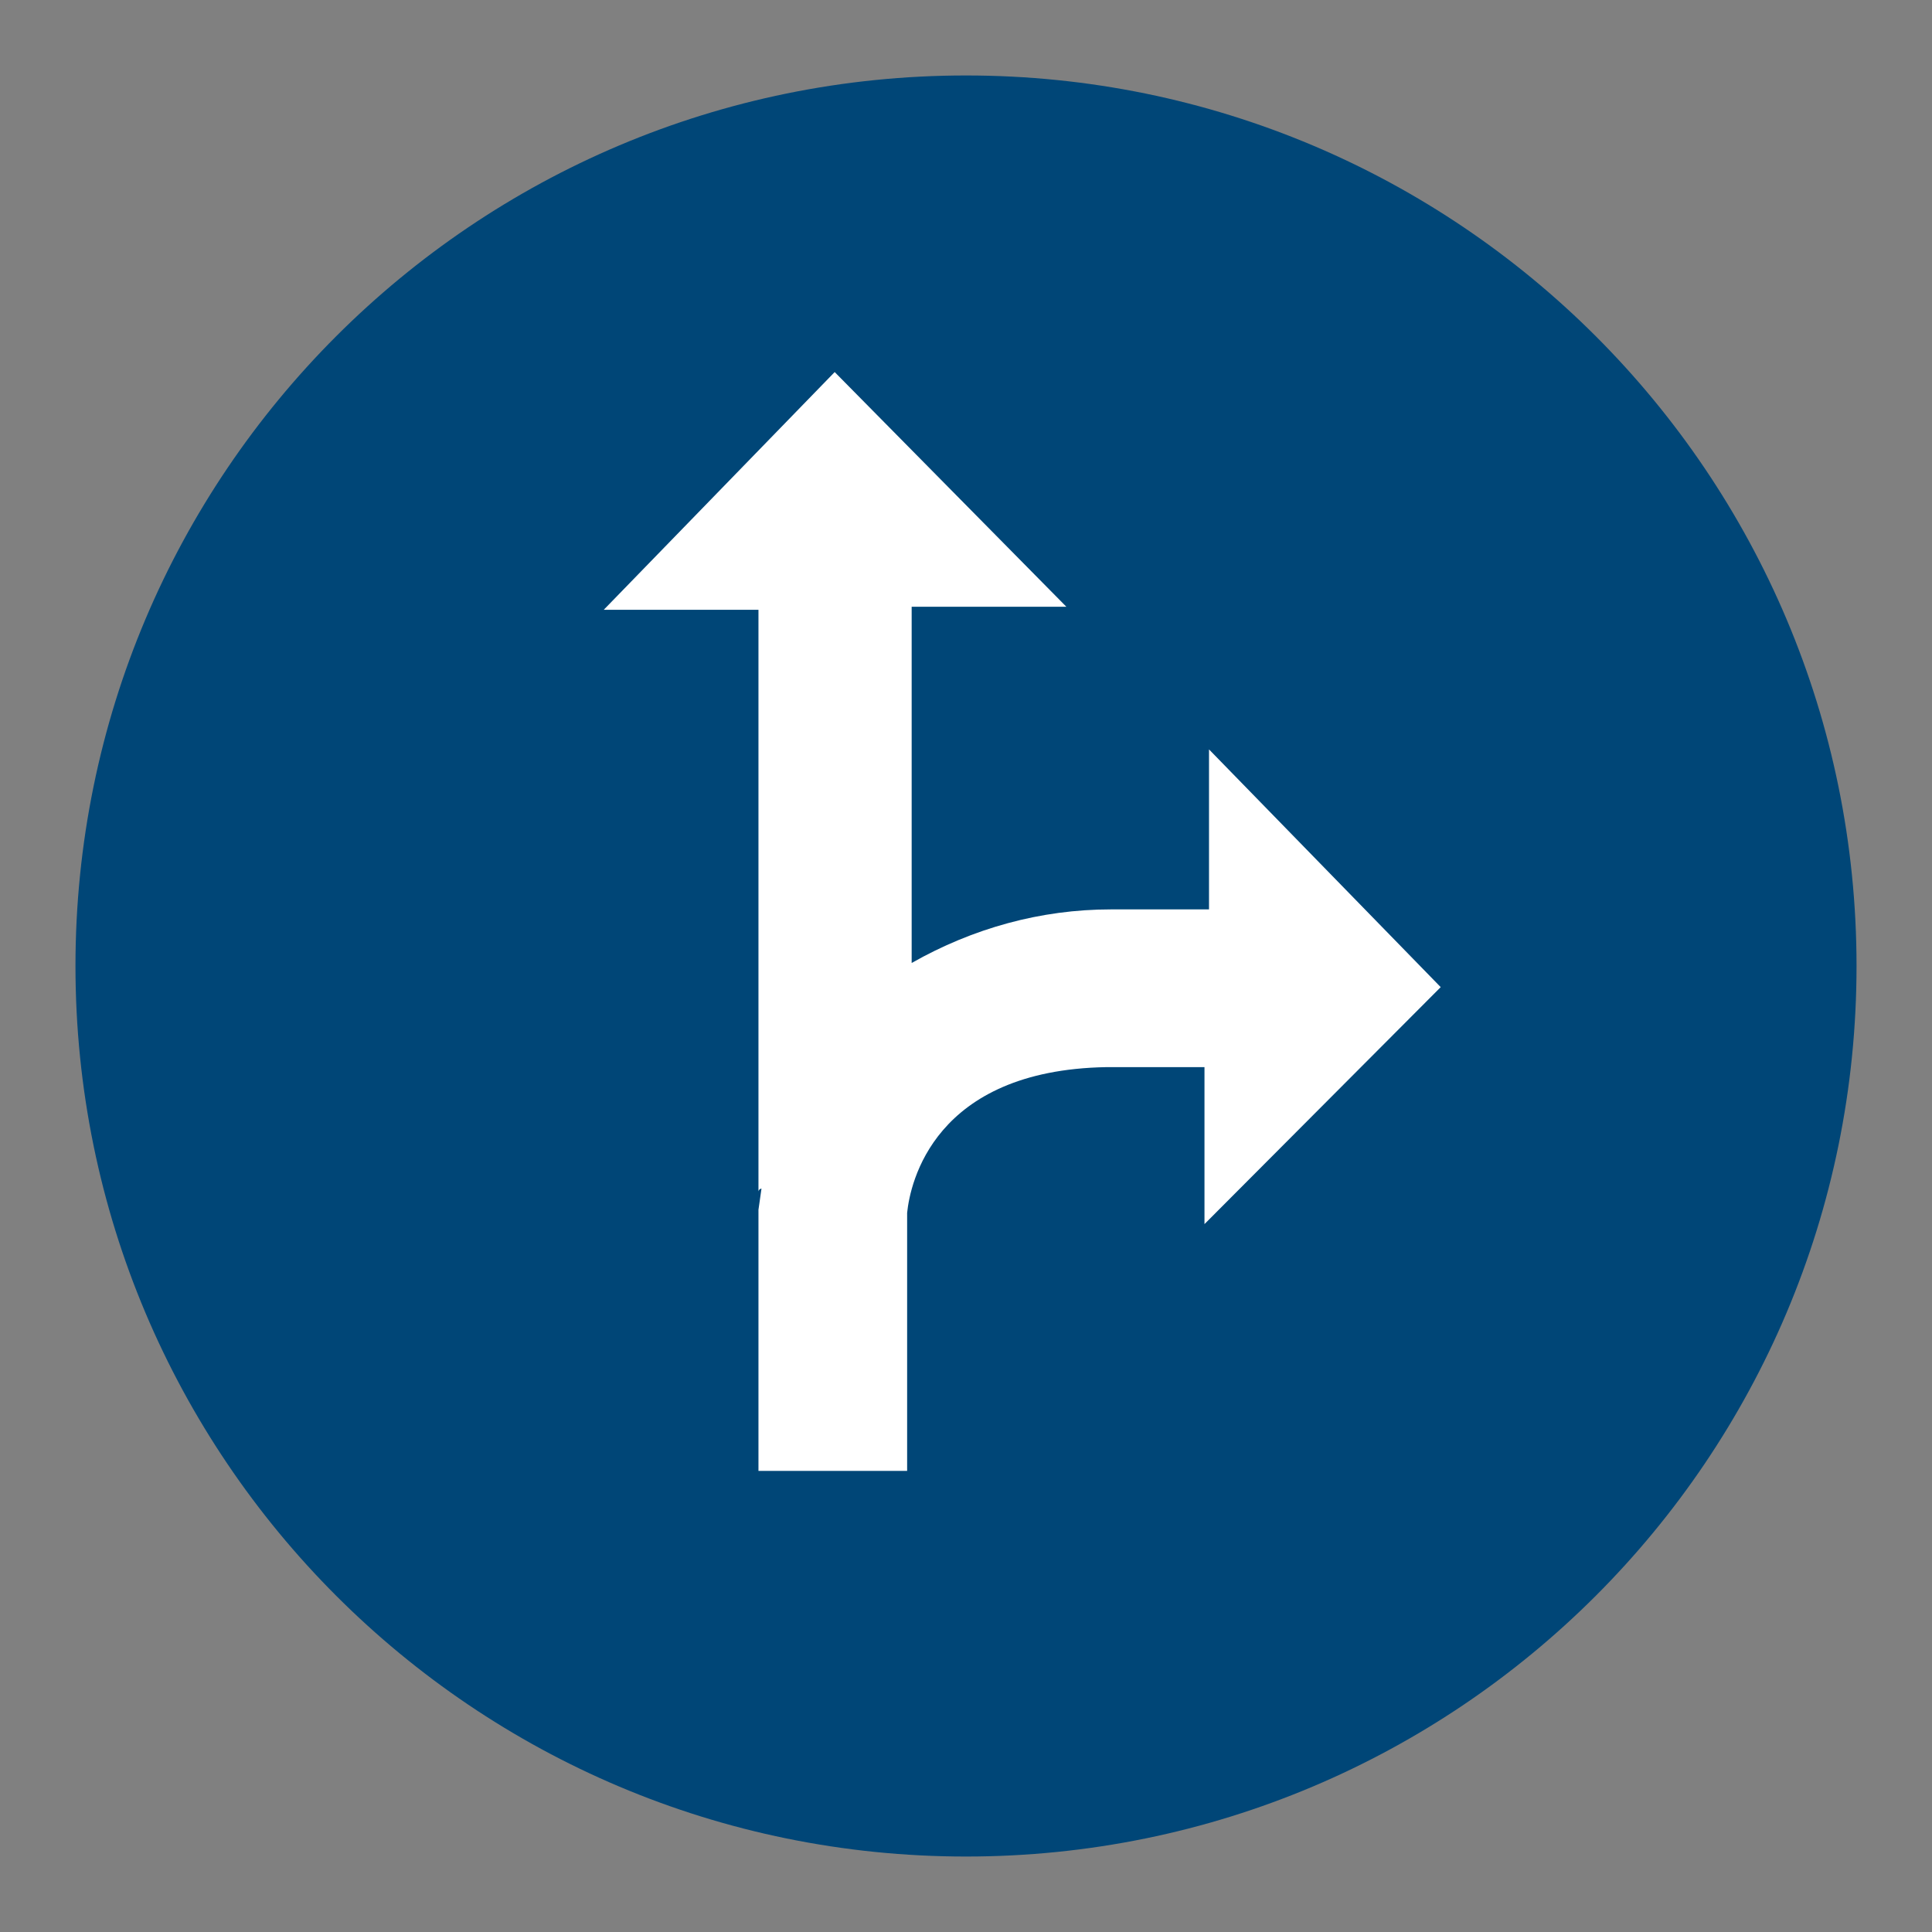
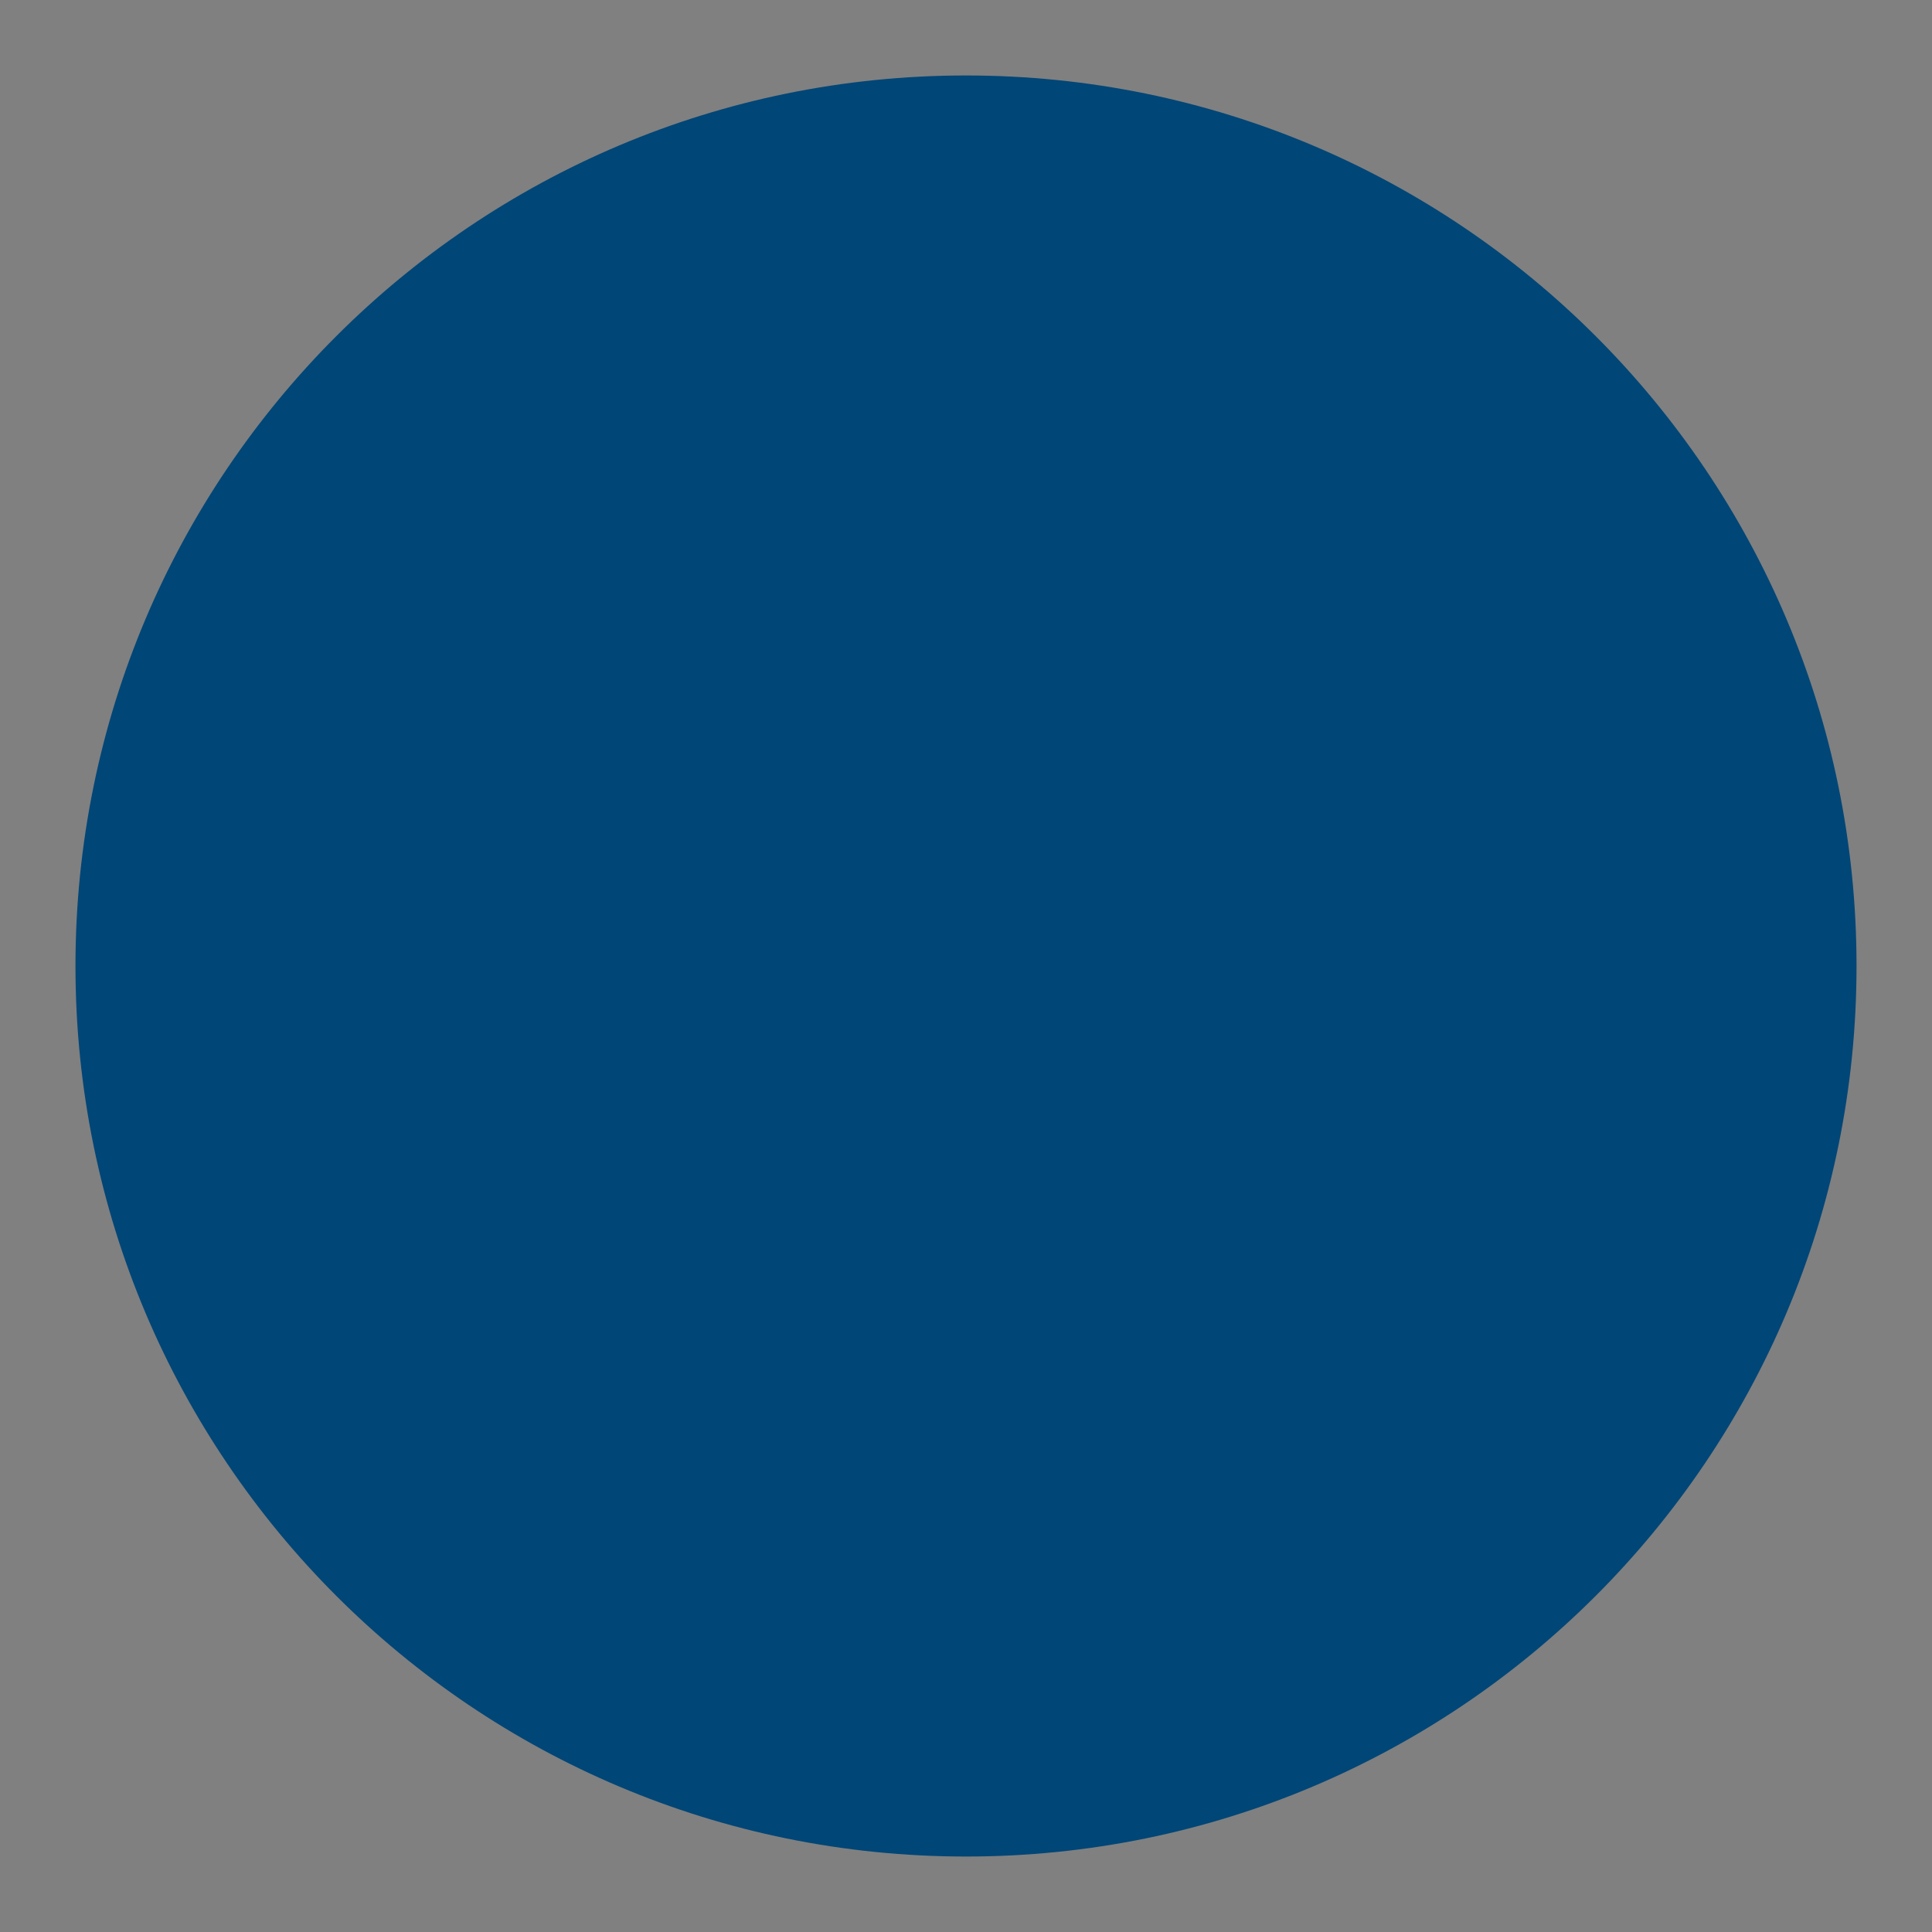
<svg xmlns="http://www.w3.org/2000/svg" version="1.1" x="0px" y="0px" viewBox="0 0 256 256" enable-background="new 0 0 256 256" xml:space="preserve">
  <rect x="0" y="0" width="256" height="256" fill="#808080" stroke="none" />
  <g>
    <path fill="#004677" d="M10,128c0,65.2,52.8,118,118,118c65.2,0,118-52.8,118-118c0-65.2-52.8-118-118-118C62.8,10,10,62.8,10,128 L10,128z" />
-     <path fill="#ffffff" d="M190.9,130.8l-30.7-31.5v21.2h-13c-9.3,0-18.3,2.5-26.4,7.1V80.4h20.5l-30.7-31.1L80,80.8h20.5v77.1 c0-0.2,0.2-0.4,0.4-0.4c0,0,0,0,0,0l-0.4,2.8v34.6h19.7v-34.2c0.4-3.9,3.5-18.9,26.4-19.3h13v20.8L190.9,130.8L190.9,130.8z" />
  </g>
</svg>